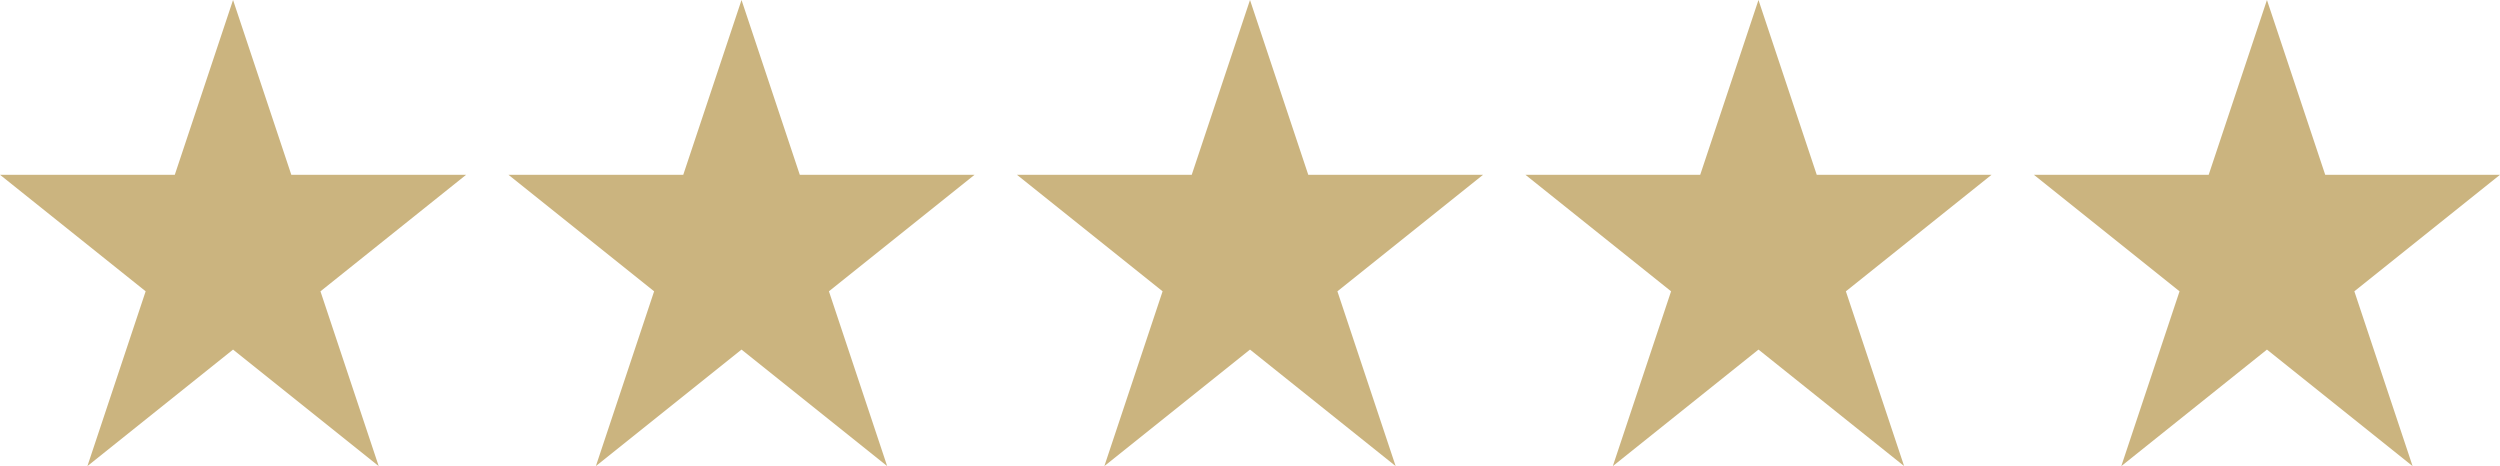
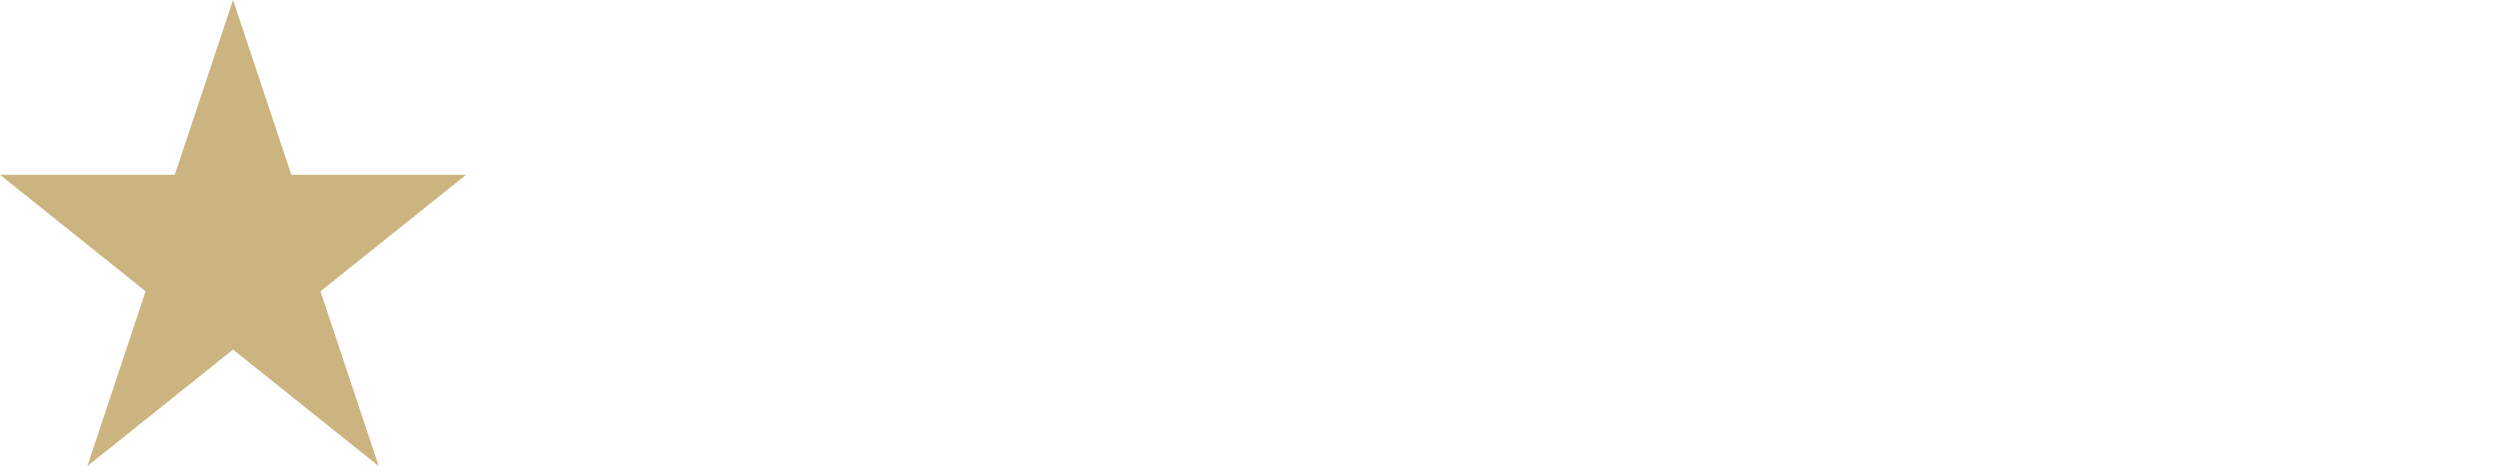
<svg xmlns="http://www.w3.org/2000/svg" width="177" height="33" viewBox="0 0 177 33" fill="none">
  <path d="M16.5 0L12.375 12.375H0L10.312 20.625L6.188 33L16.5 24.75L26.812 33L22.688 20.625L33 12.375H20.625L16.5 0Z" fill="#cbb47f" />
-   <path d="M52.5 0L48.375 12.375H36L46.312 20.625L42.188 33L52.5 24.75L62.812 33L58.688 20.625L69 12.375H56.625L52.5 0Z" fill="#cbb47f" />
-   <path d="M88.5 0L84.375 12.375H72L82.312 20.625L78.188 33L88.5 24.75L98.812 33L94.688 20.625L105 12.375H92.625L88.5 0Z" fill="#cbb47f" />
-   <path d="M124.5 0L120.375 12.375H108L118.312 20.625L114.188 33L124.5 24.75L134.812 33L130.688 20.625L141 12.375H128.625L124.5 0Z" fill="#cbb47f" />
-   <path d="M160.5 0L156.375 12.375H144L154.312 20.625L150.188 33L160.5 24.75L170.812 33L166.688 20.625L177 12.375H164.625L160.5 0Z" fill="#cbb47f" />
</svg>